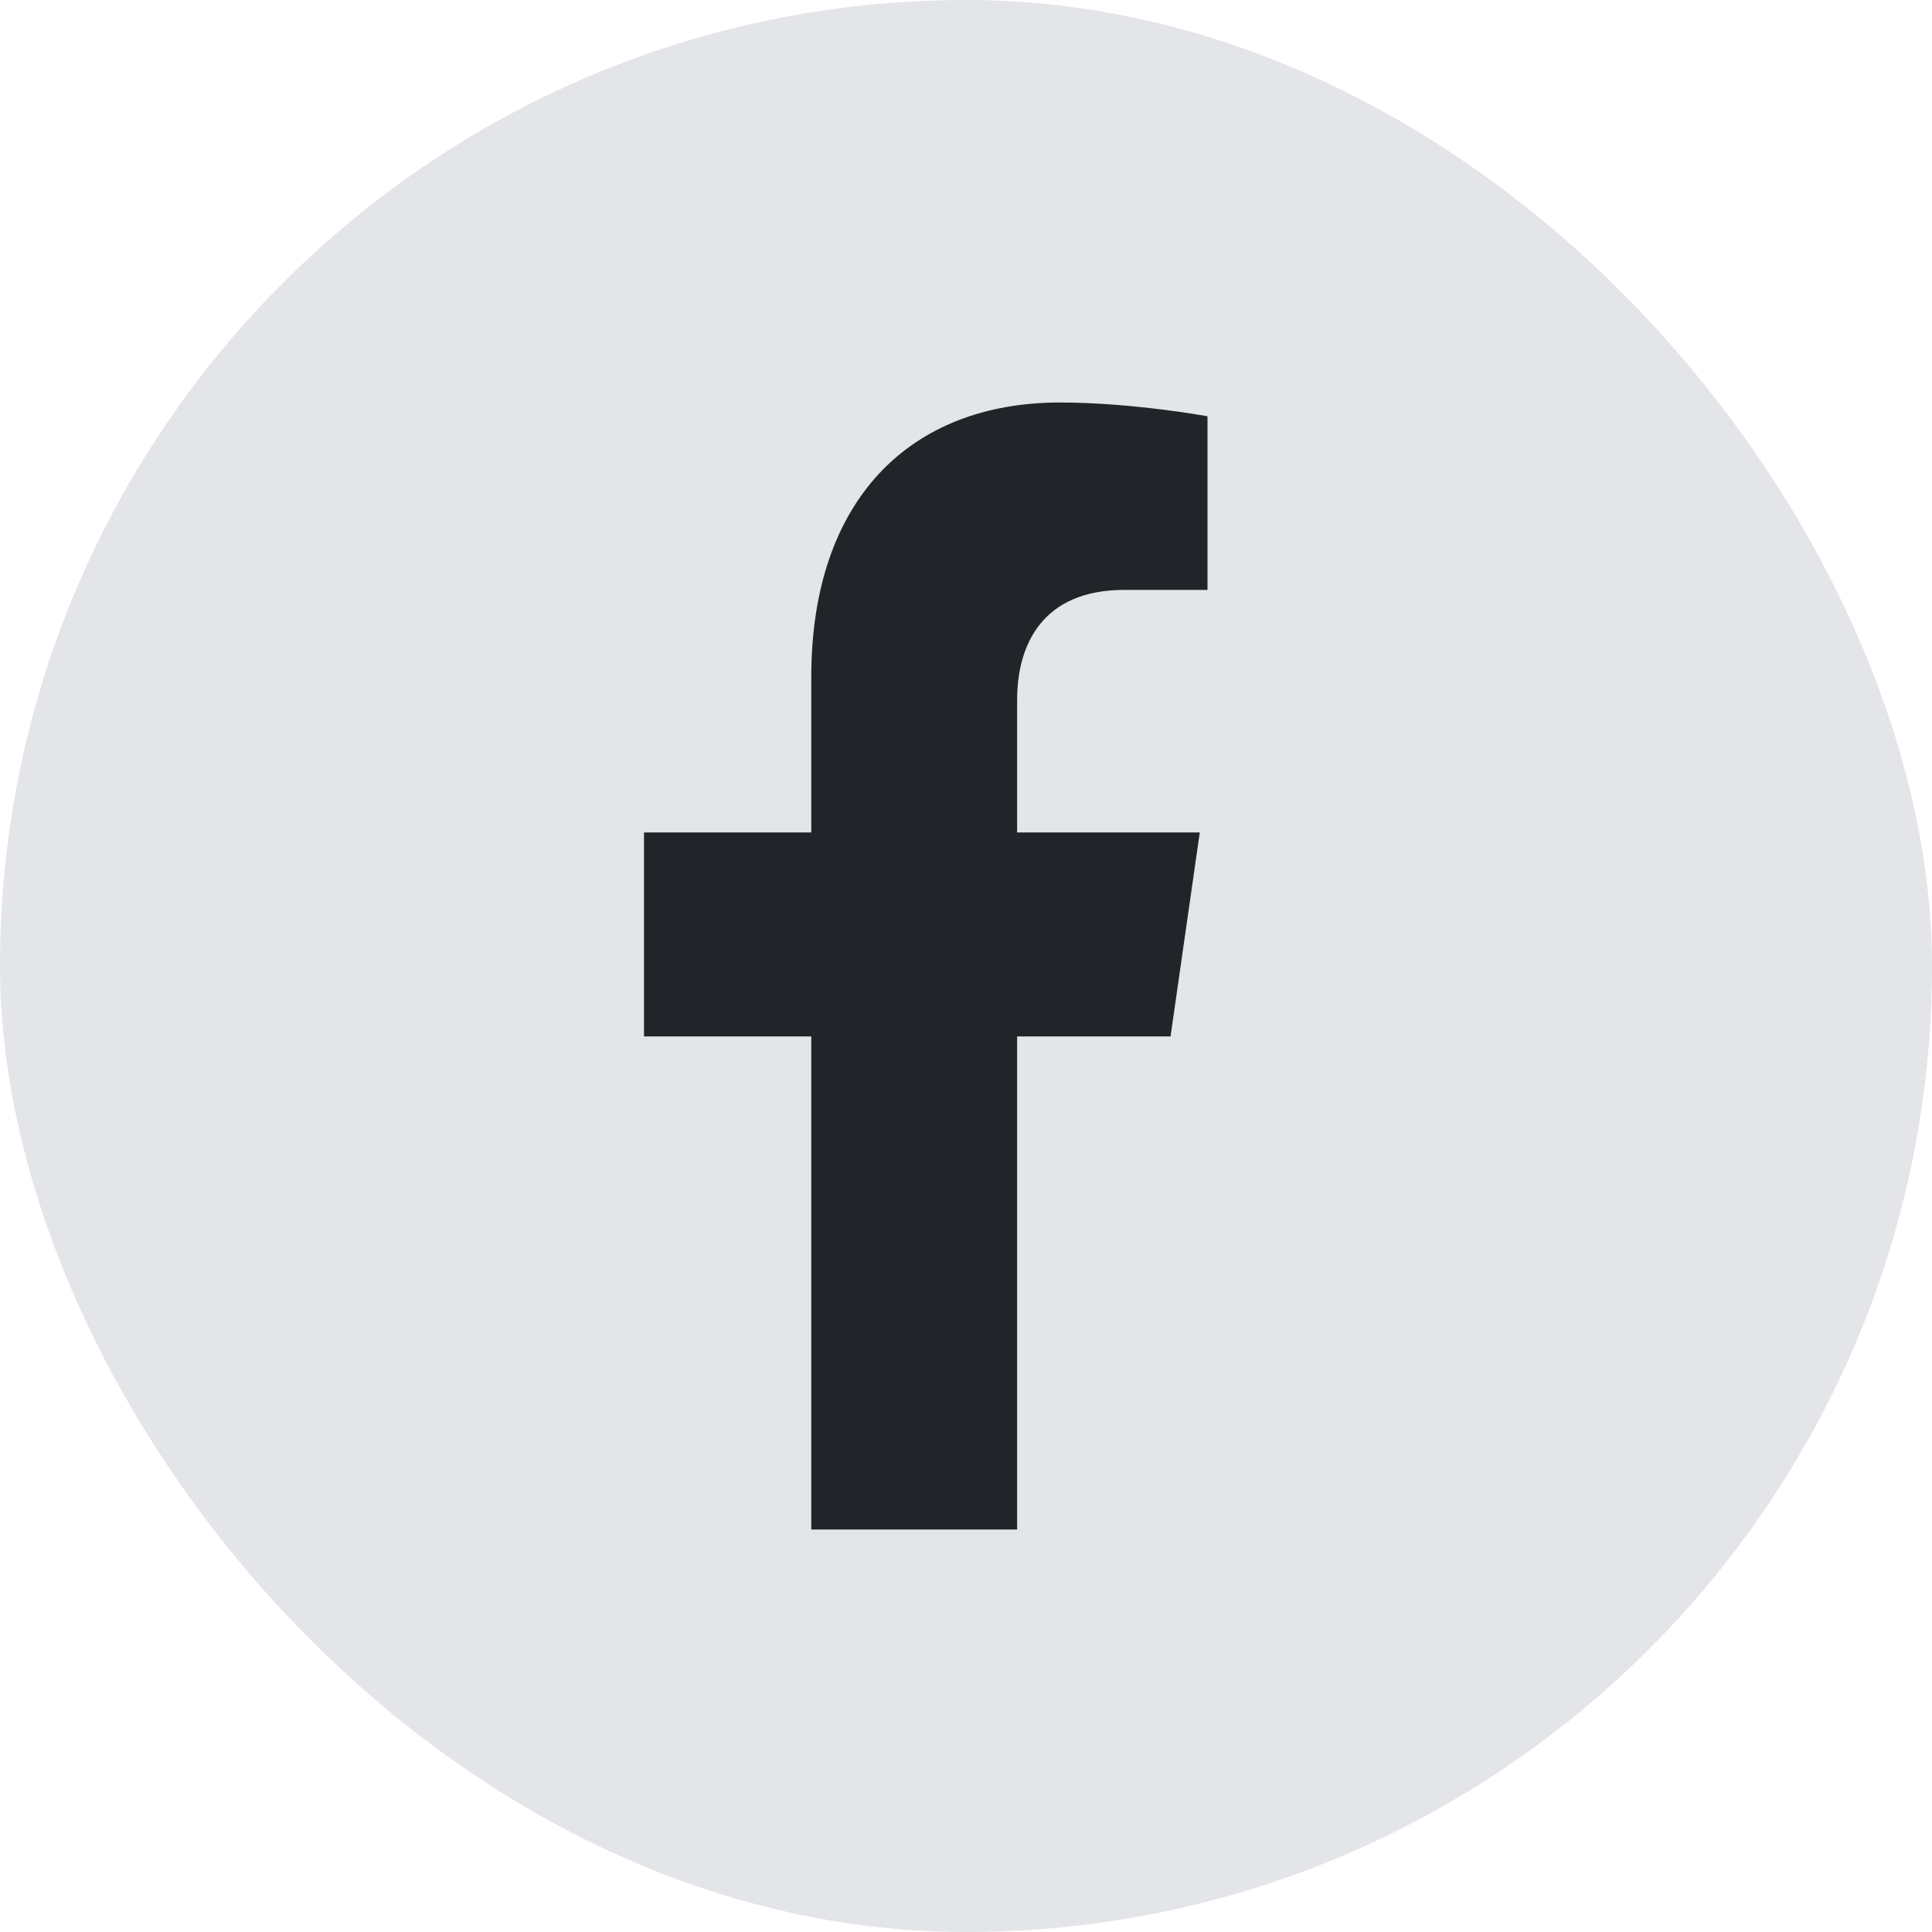
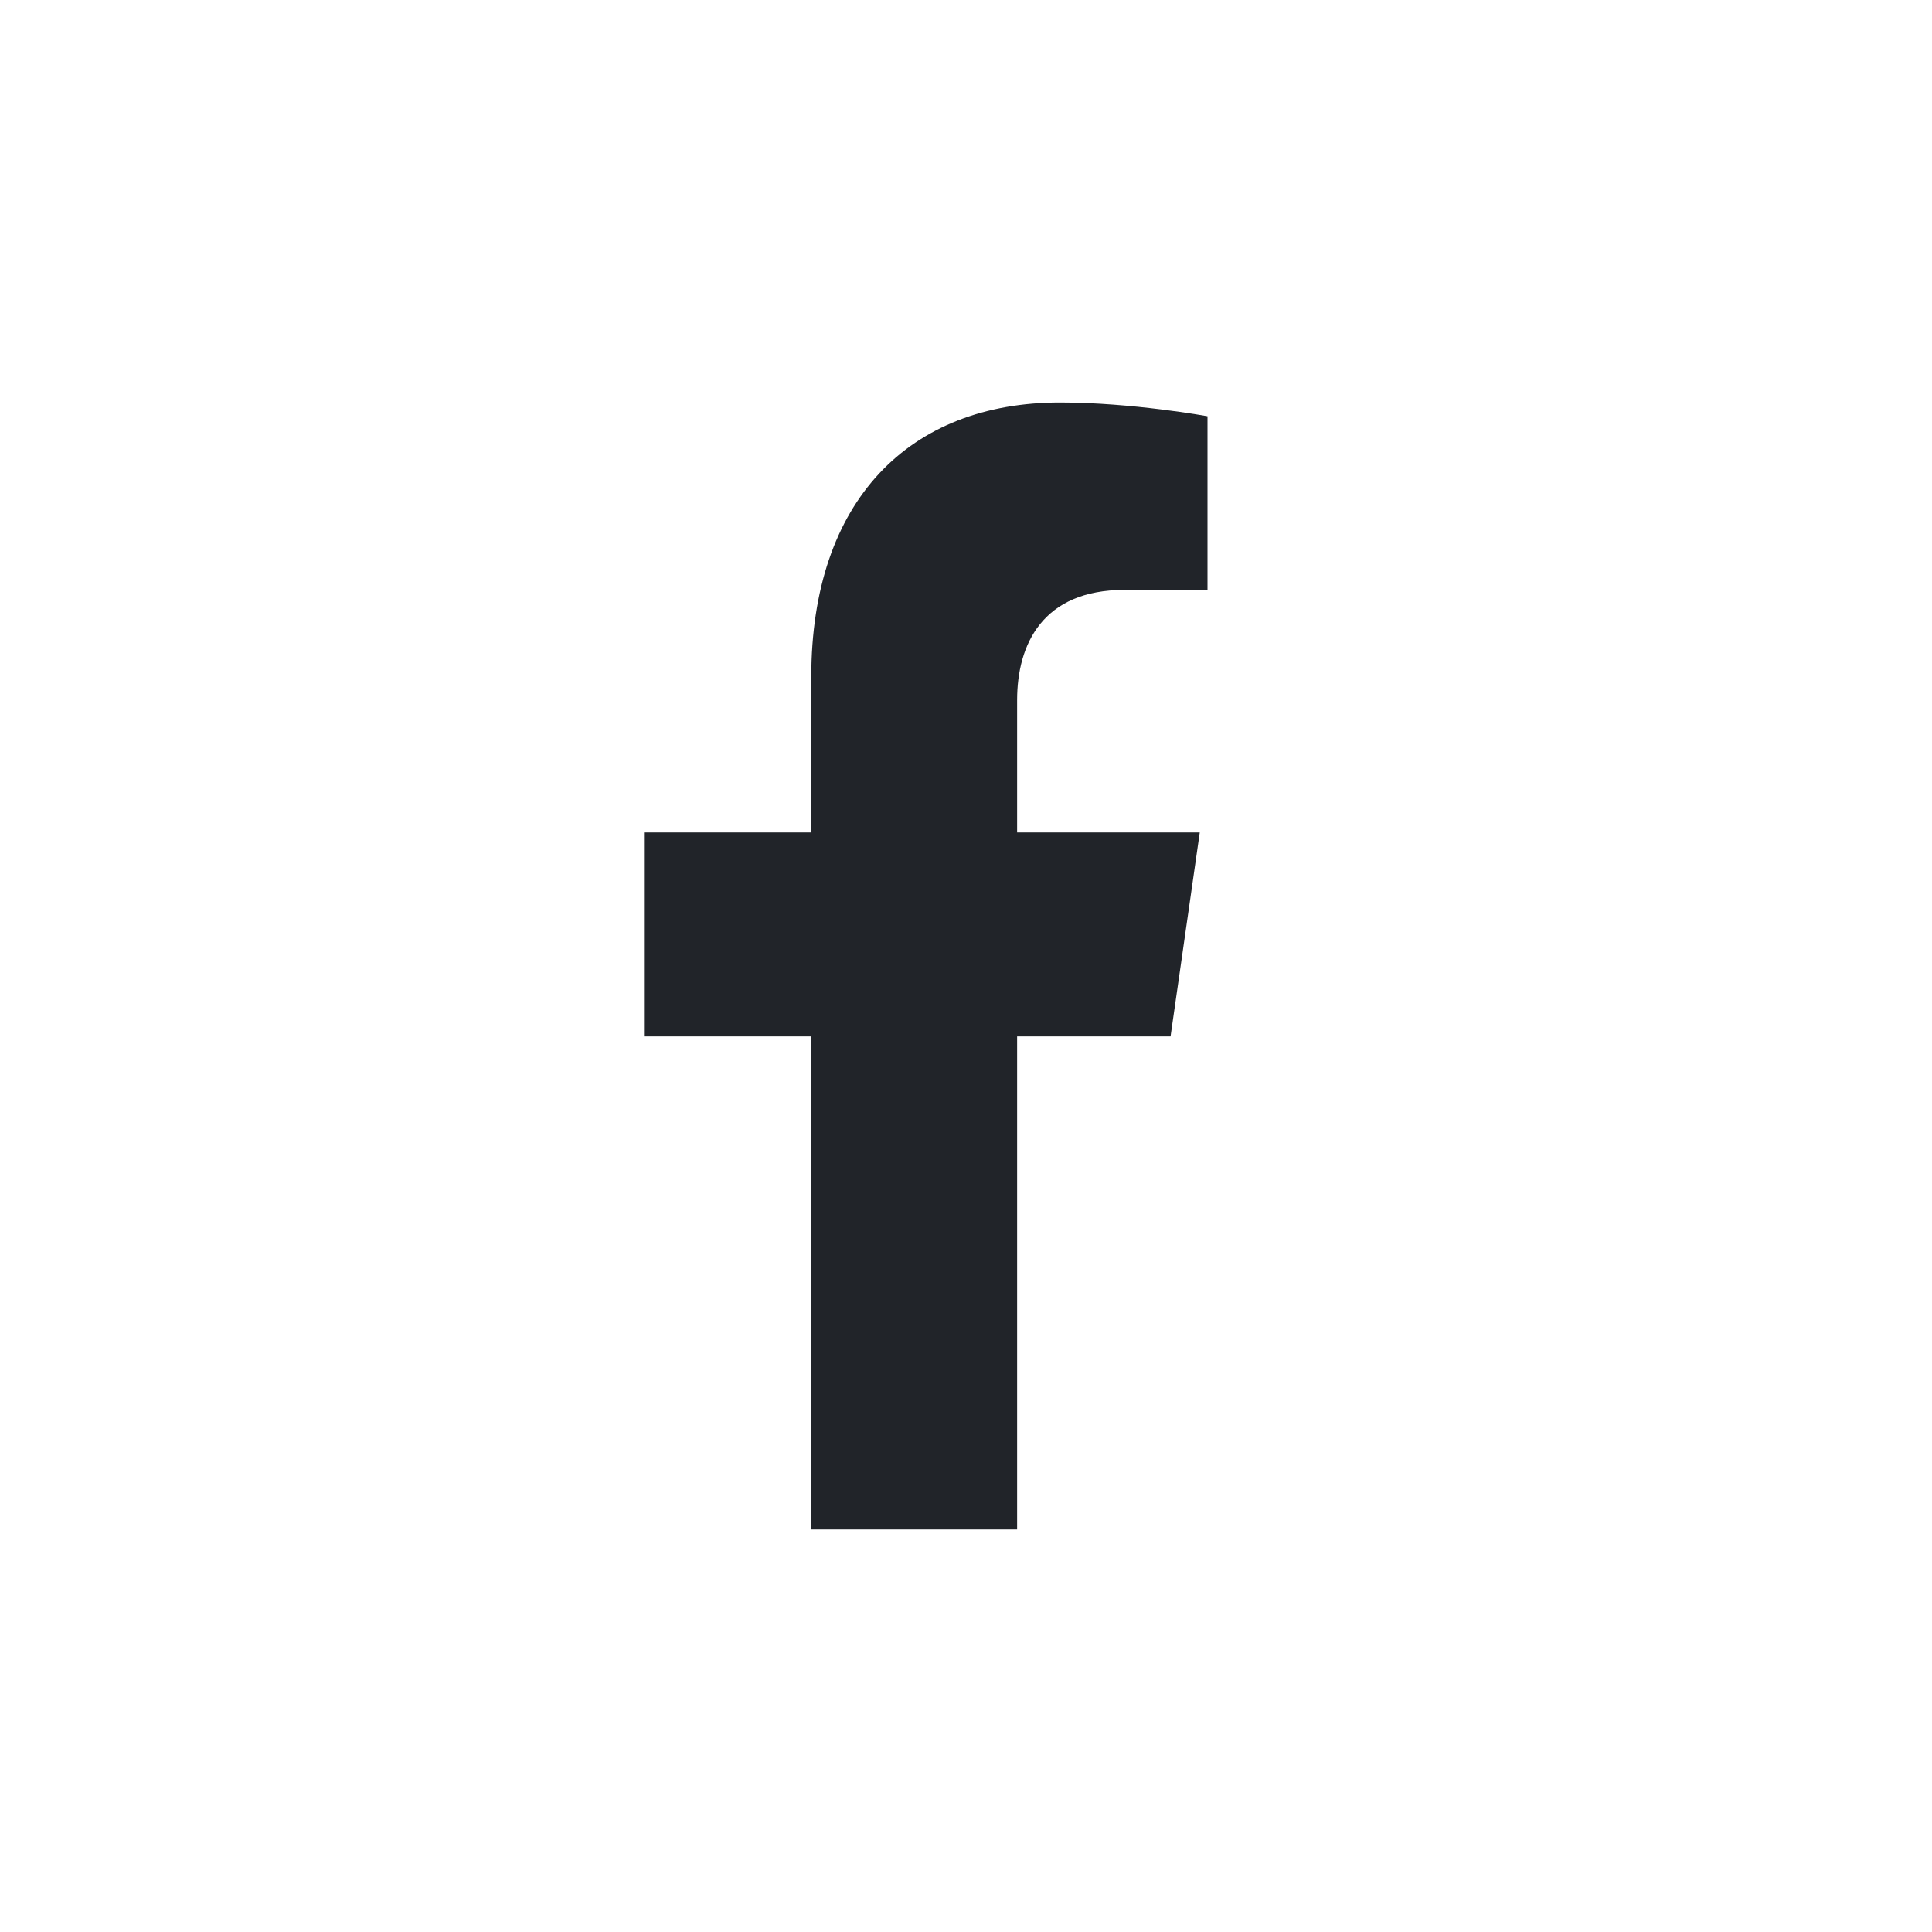
<svg xmlns="http://www.w3.org/2000/svg" width="24" height="24" viewBox="0 0 24 24" fill="none">
-   <rect width="24" height="24" rx="12" fill="#E3E5E8" />
  <path d="M14.541 12.875L14.904 10.341H12.635V8.697C12.635 8.004 12.952 7.328 13.968 7.328H15V5.171C15 5.171 14.064 5 13.168 5C11.299 5 10.078 6.214 10.078 8.41V10.341H8V12.875H10.078V19H12.635V12.875H14.541Z" fill="#212429" />
</svg>